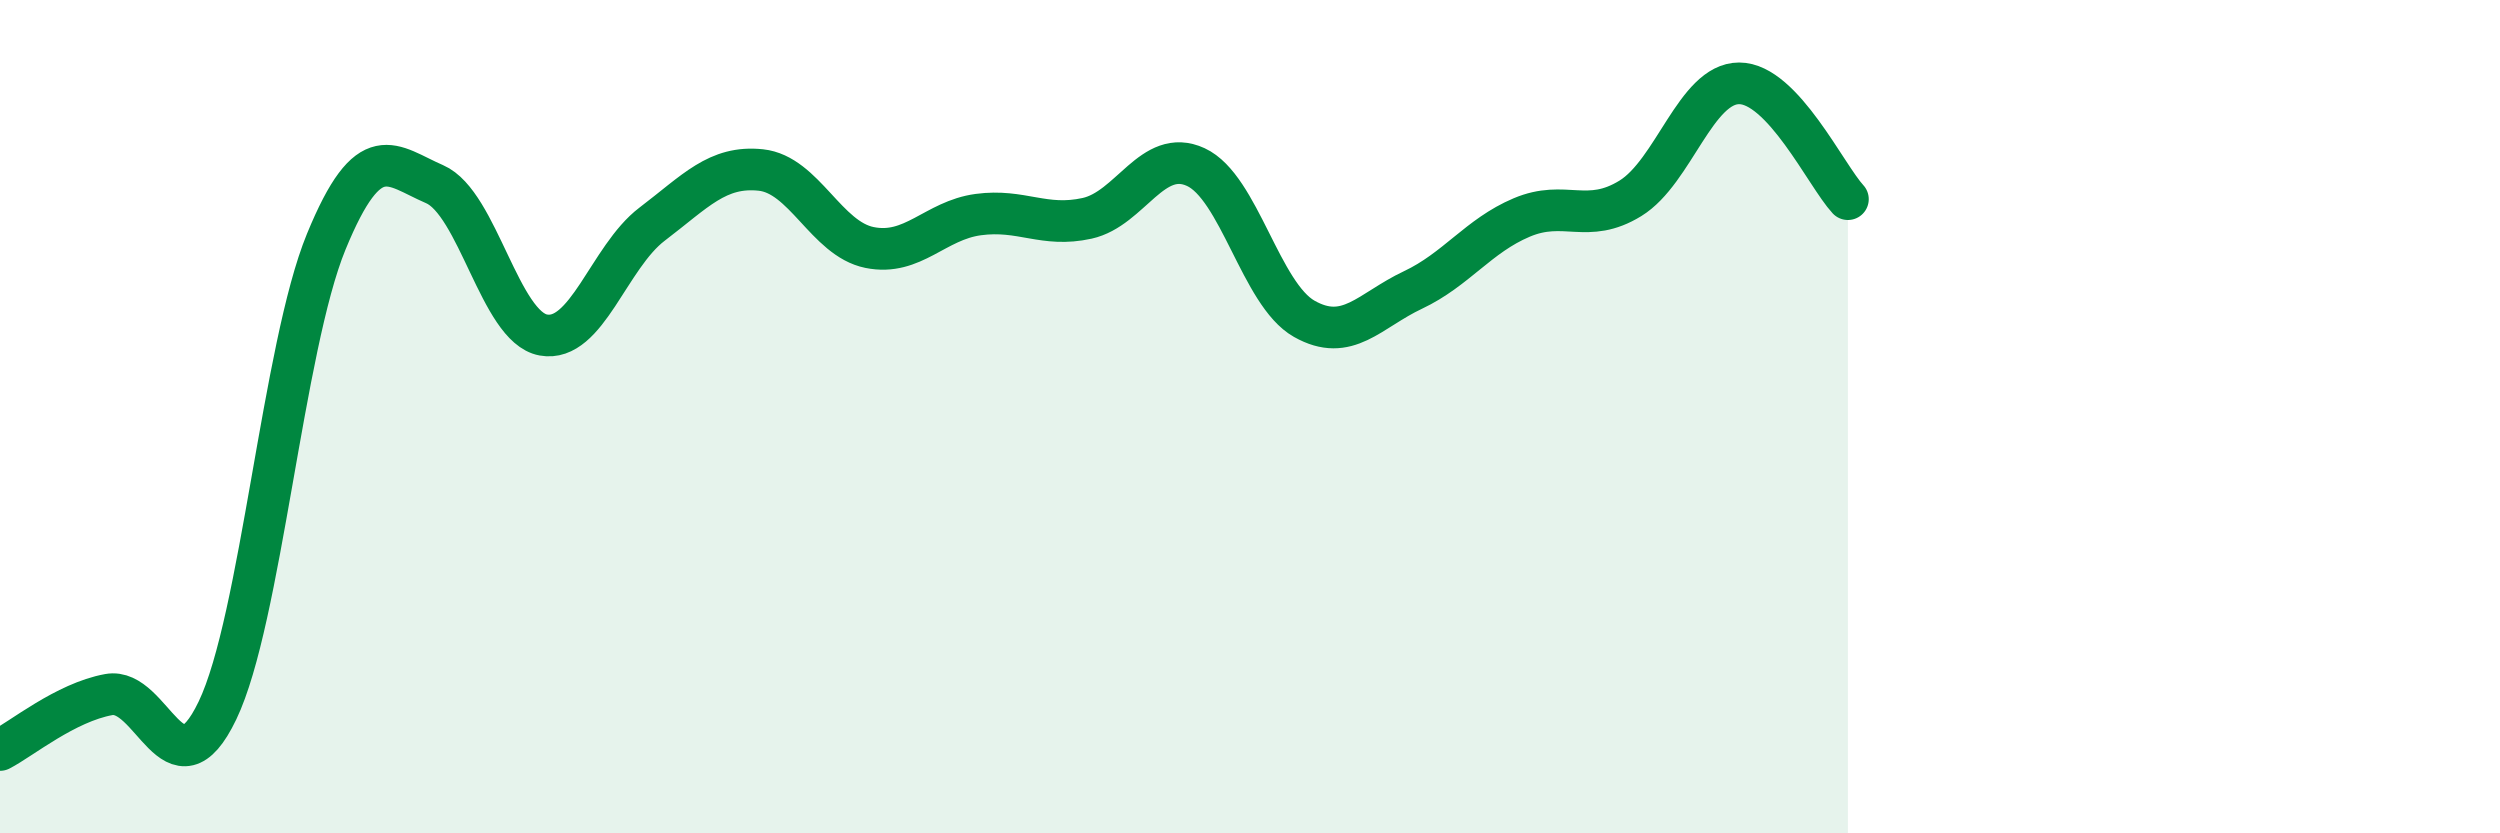
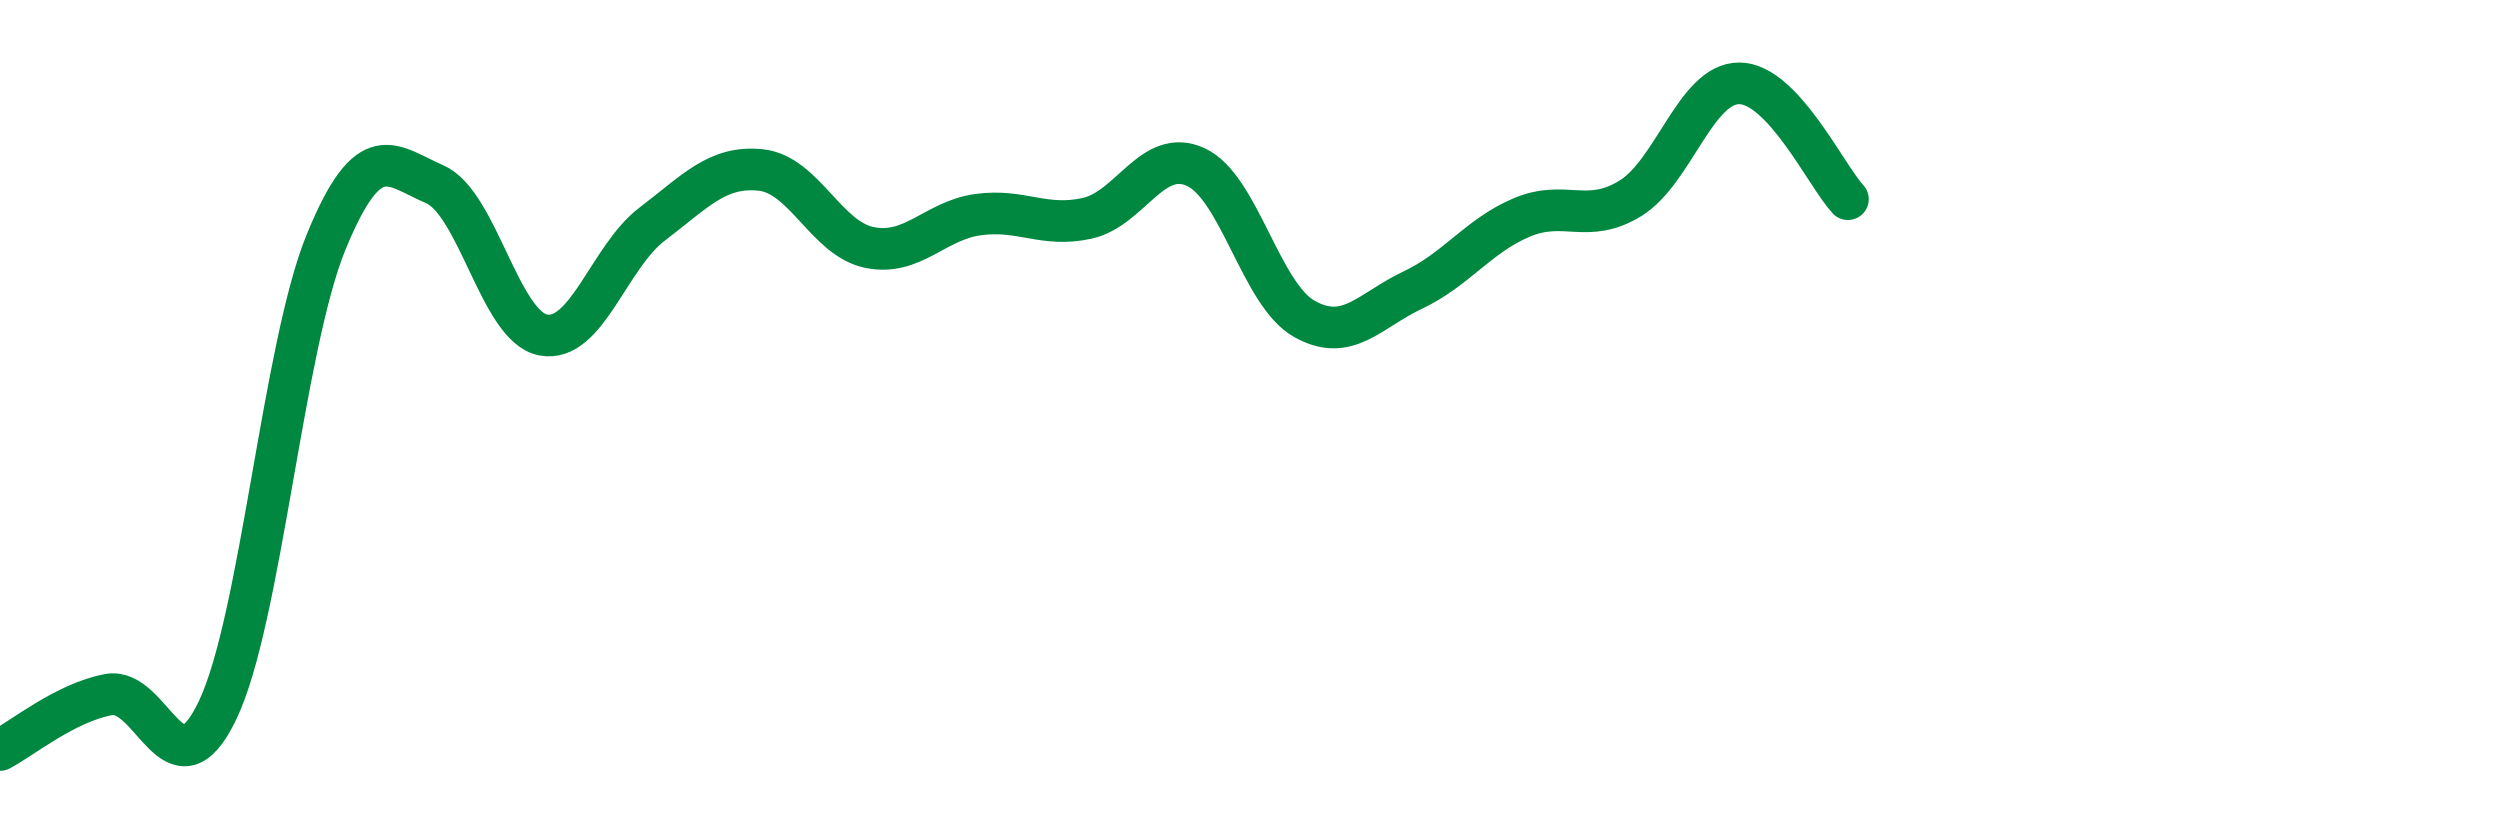
<svg xmlns="http://www.w3.org/2000/svg" width="60" height="20" viewBox="0 0 60 20">
-   <path d="M 0,18 C 0.52,17.73 1.57,16.86 2.61,16.67 C 3.65,16.48 4.18,19.22 5.22,17.05 C 6.26,14.88 6.79,8.33 7.83,5.8 C 8.87,3.27 9.39,3.97 10.43,4.42 C 11.47,4.87 12,7.85 13.04,8.04 C 14.08,8.23 14.61,6.17 15.65,5.38 C 16.69,4.59 17.22,3.97 18.26,4.08 C 19.3,4.19 19.83,5.73 20.87,5.94 C 21.91,6.15 22.44,5.29 23.48,5.15 C 24.52,5.01 25.05,5.47 26.09,5.24 C 27.13,5.01 27.66,3.53 28.7,4.01 C 29.74,4.49 30.26,7.06 31.3,7.65 C 32.34,8.24 32.87,7.45 33.91,6.96 C 34.95,6.47 35.48,5.66 36.52,5.22 C 37.56,4.78 38.09,5.4 39.13,4.76 C 40.17,4.12 40.7,2 41.74,2 C 42.78,2 43.83,4.22 44.35,4.78L44.35 20L0 20Z" fill="#008740" opacity="0.1" stroke-linecap="round" stroke-linejoin="round" />
  <path d="M 0,18 C 0.52,17.73 1.57,16.86 2.61,16.67 C 3.65,16.48 4.18,19.22 5.22,17.05 C 6.26,14.88 6.79,8.33 7.83,5.8 C 8.87,3.27 9.39,3.97 10.43,4.42 C 11.47,4.87 12,7.85 13.04,8.04 C 14.08,8.23 14.61,6.17 15.65,5.38 C 16.69,4.59 17.22,3.97 18.26,4.08 C 19.3,4.19 19.83,5.73 20.87,5.94 C 21.91,6.15 22.44,5.29 23.48,5.15 C 24.52,5.01 25.05,5.47 26.09,5.24 C 27.13,5.01 27.66,3.53 28.7,4.01 C 29.74,4.49 30.26,7.06 31.3,7.65 C 32.34,8.24 32.87,7.45 33.91,6.96 C 34.95,6.47 35.48,5.66 36.52,5.22 C 37.56,4.78 38.09,5.4 39.13,4.76 C 40.17,4.12 40.7,2 41.74,2 C 42.78,2 43.83,4.22 44.35,4.78" stroke="#008740" stroke-width="1" fill="none" stroke-linecap="round" stroke-linejoin="round" />
</svg>